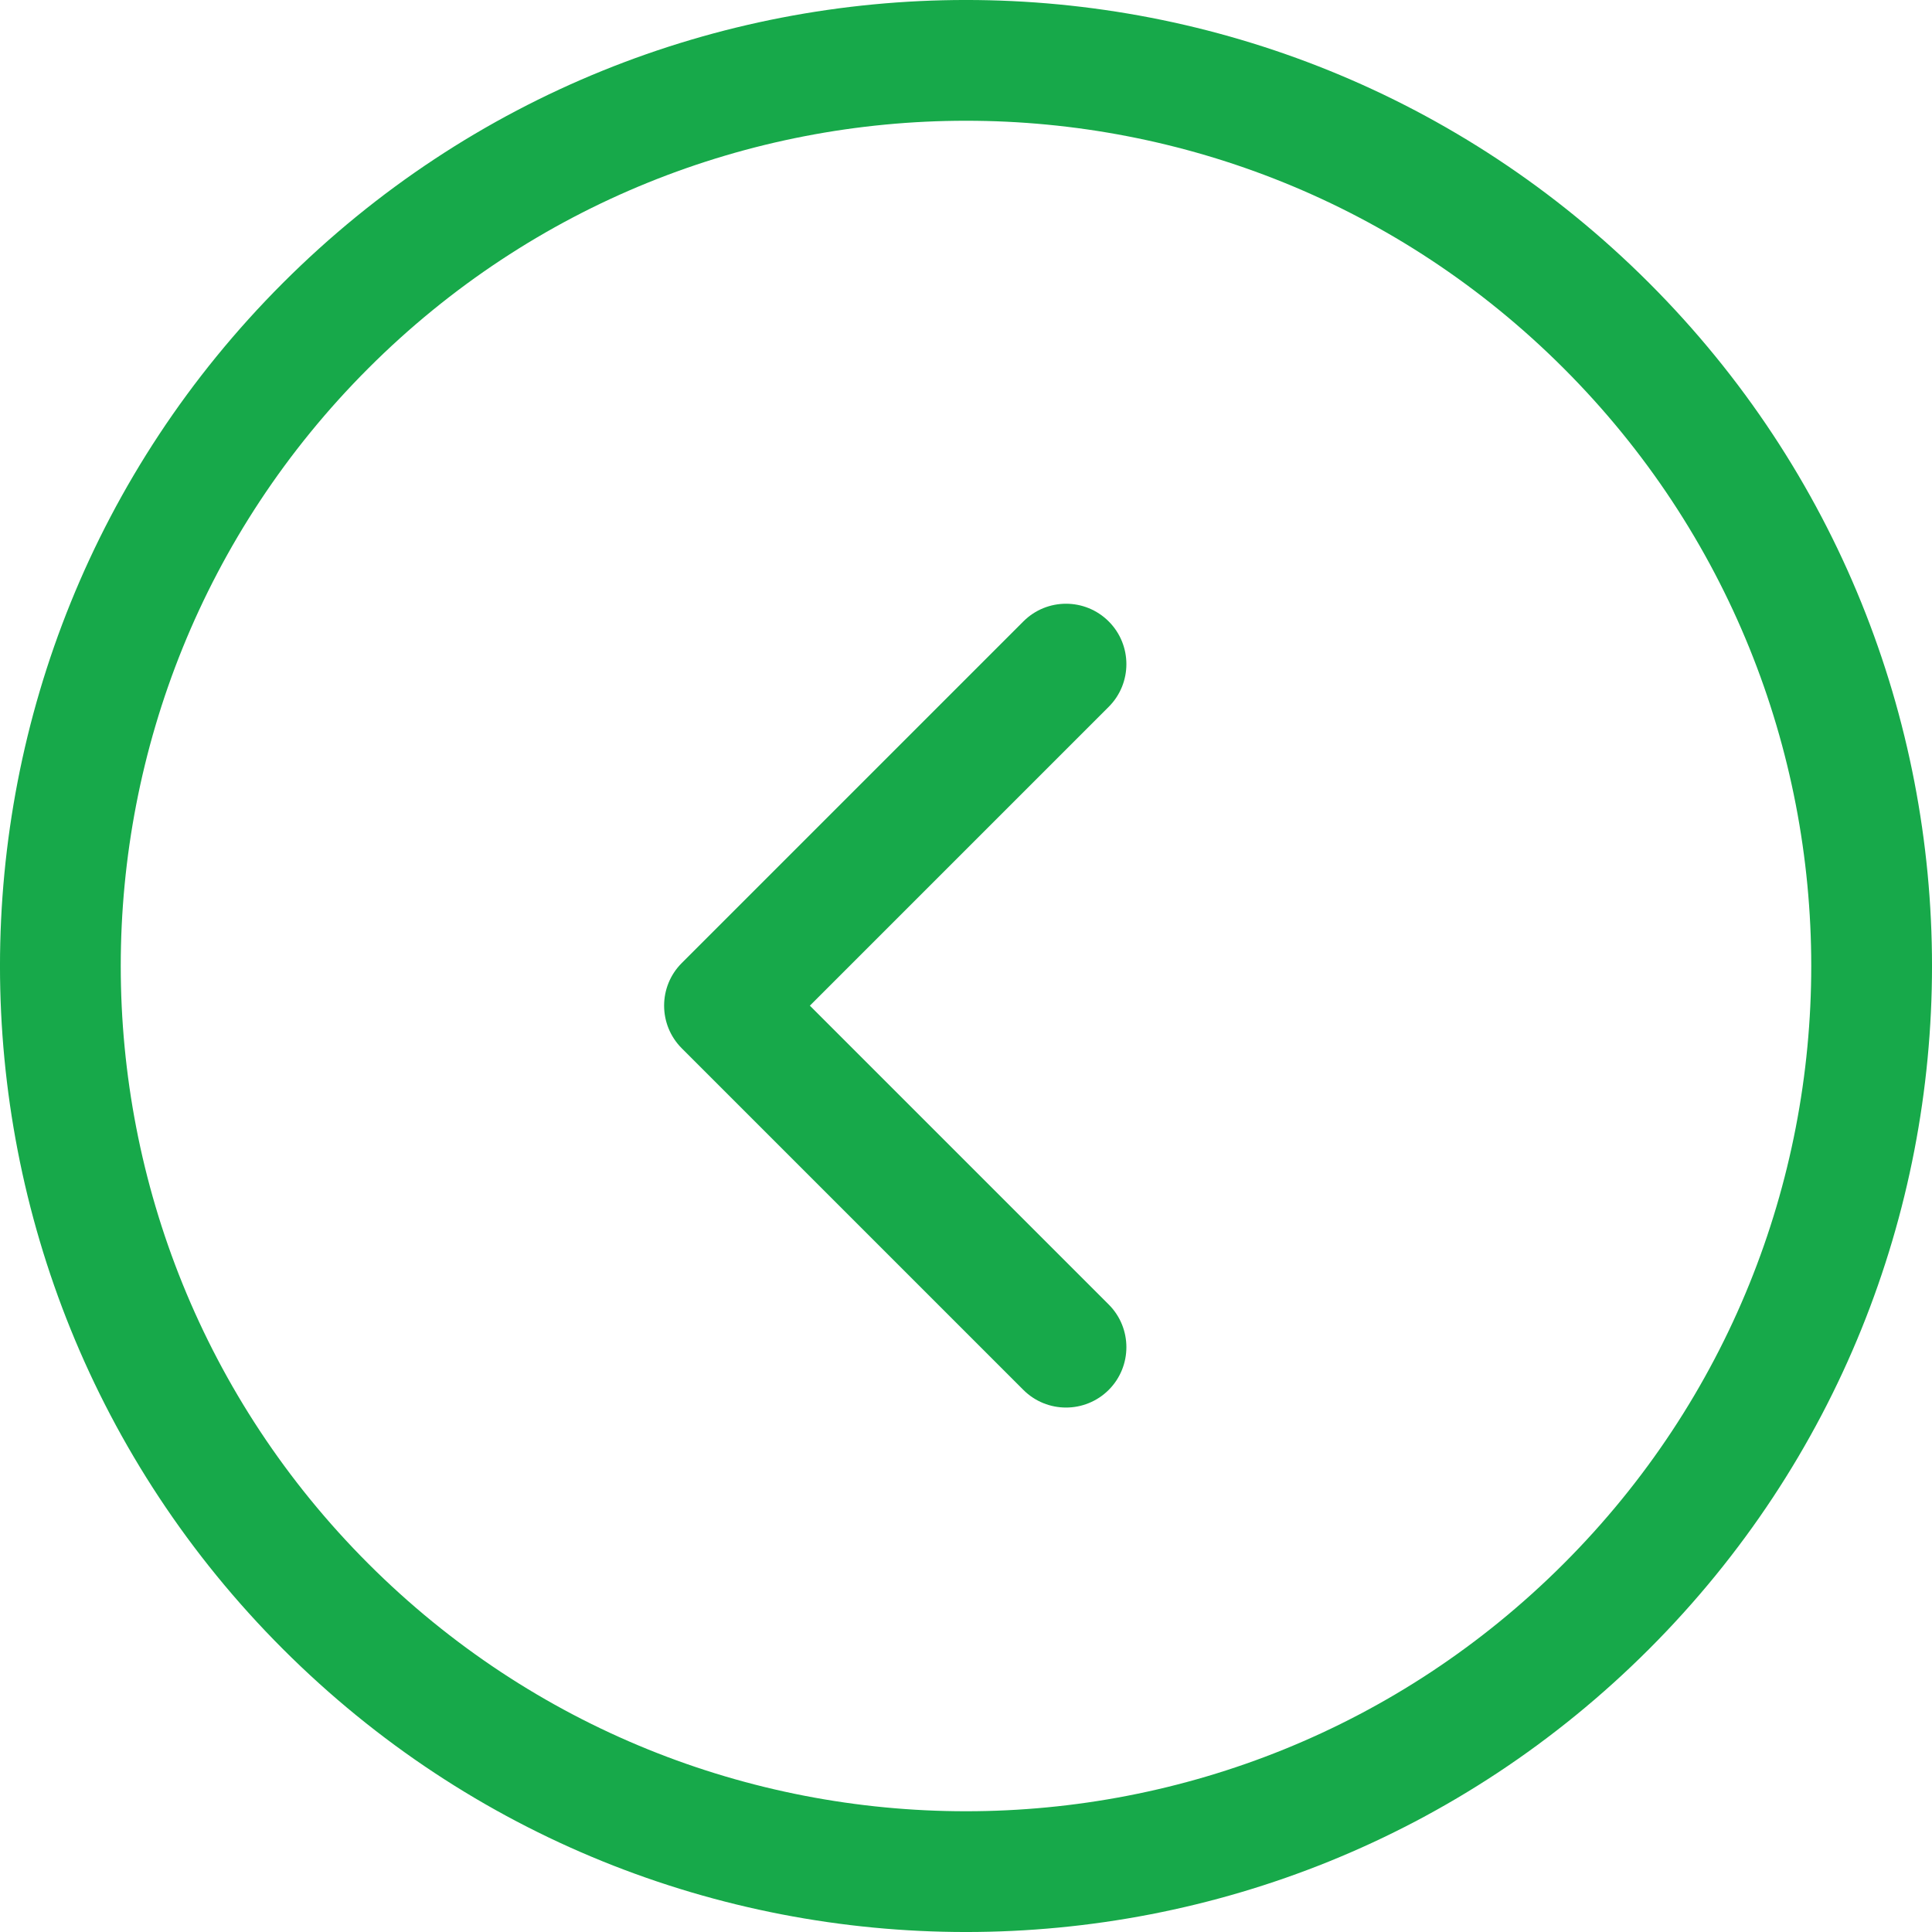
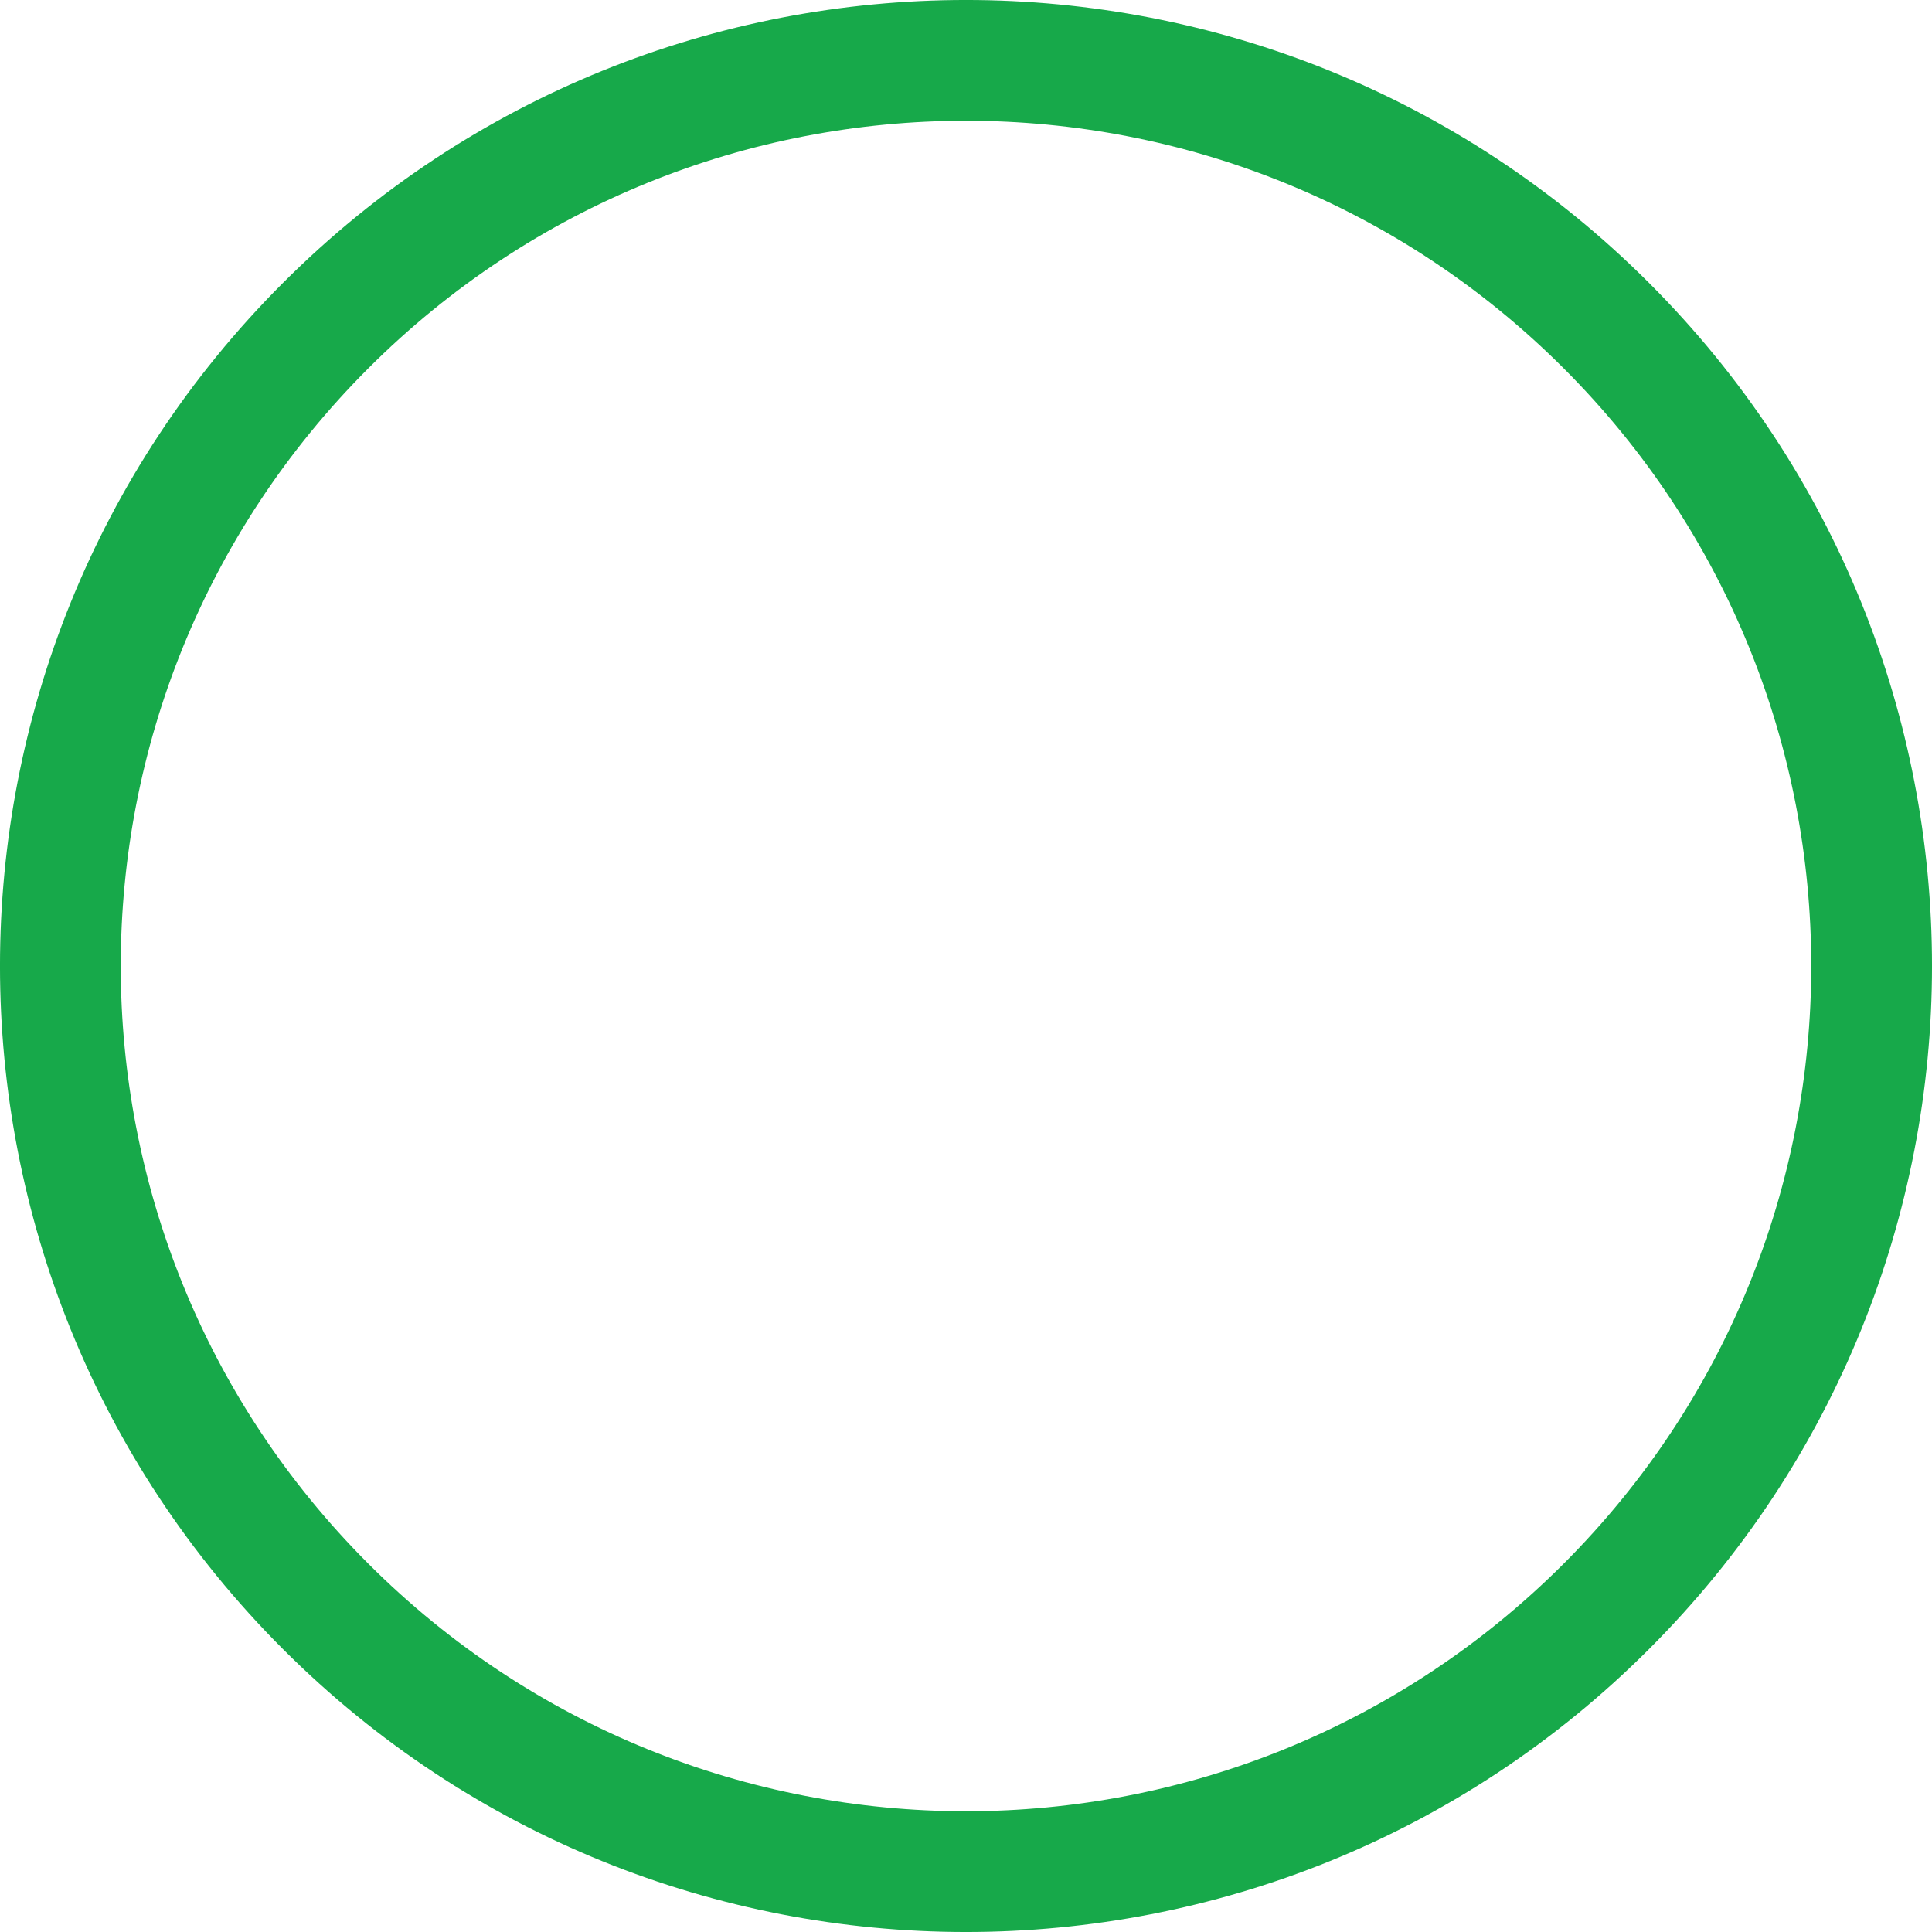
<svg xmlns="http://www.w3.org/2000/svg" width="32px" height="32px" viewBox="0 0 32 32" version="1.1">
  <title>4F41C605-499D-446F-A303-B8064EFEC54A</title>
  <desc>Created with sketchtool.</desc>
  <g id="ZDRAVPO" stroke="none" stroke-width="1" fill="none" fill-rule="evenodd">
    <g id="Zdravpo---Katalog-vypis" transform="translate(-356, -939)" fill="#17A94A" fill-rule="nonzero">
      <g id="Menu---chooce-chooce" transform="translate(327, 234)">
        <g id="Button-10" transform="translate(225, 722) scale(-1, 1) translate(-225, -722) translate(0, 684)">
          <g id="Down" transform="translate(405, 37) scale(-1, 1) translate(-405, -37) translate(389, 21)">
            <path d="M16,3.19744231e-13 C24.837,3.19744231e-13 32,7.163 32,16 C32,24.837 24.837,32 16,32 C7.163,32 9.81382606e-14,24.837 9.86793436e-14,16 C9.92204266e-14,7.163 7.163,3.19744231e-13 16,3.19744231e-13 Z M16,30 C23.732,30 30,23.732 30,16 C30,8.268 23.732,2 16,2 C8.268,2 2,8.268 2,16 C2,23.732 8.268,30 16,30 Z" id="Oval-1" transform="translate(16, 16) rotate(-45) translate(-16, -16) " />
-             <path d="M11.293,17.364 L16.95,23.021 C17.34,23.411 17.973,23.411 18.364,23.021 C18.754,22.63 18.754,21.997 18.364,21.607 L12.707,15.95 L12.707,17.364 L18.364,11.707 C18.754,11.317 18.754,10.683 18.364,10.293 C17.973,9.902 17.34,9.902 16.95,10.293 L11.293,15.95 C10.902,16.34 10.902,16.973 11.293,17.364 Z" id="Rectangle-349" />
          </g>
        </g>
      </g>
    </g>
  </g>
</svg>